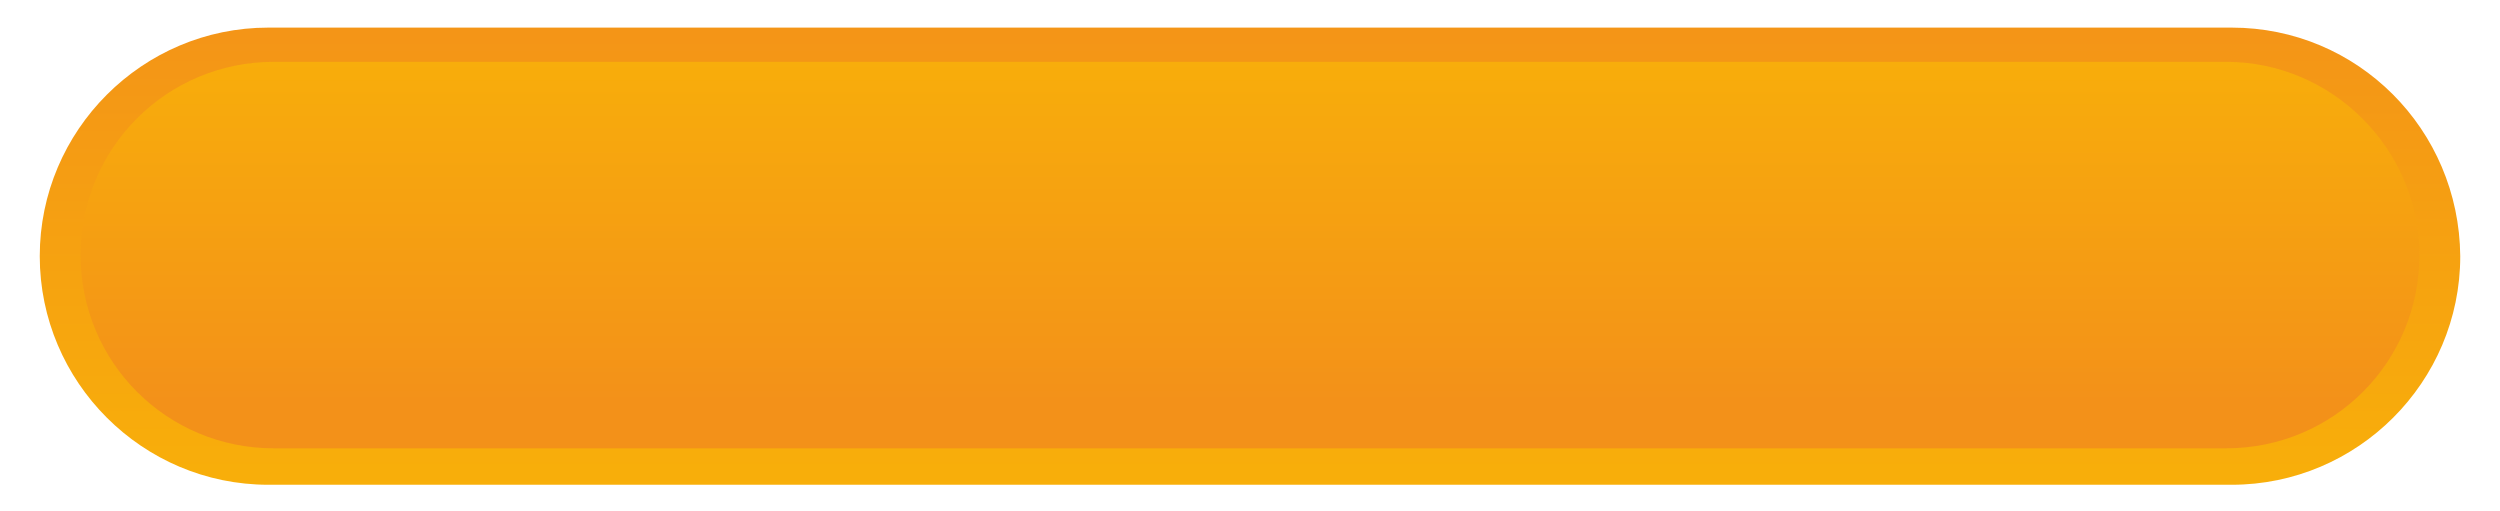
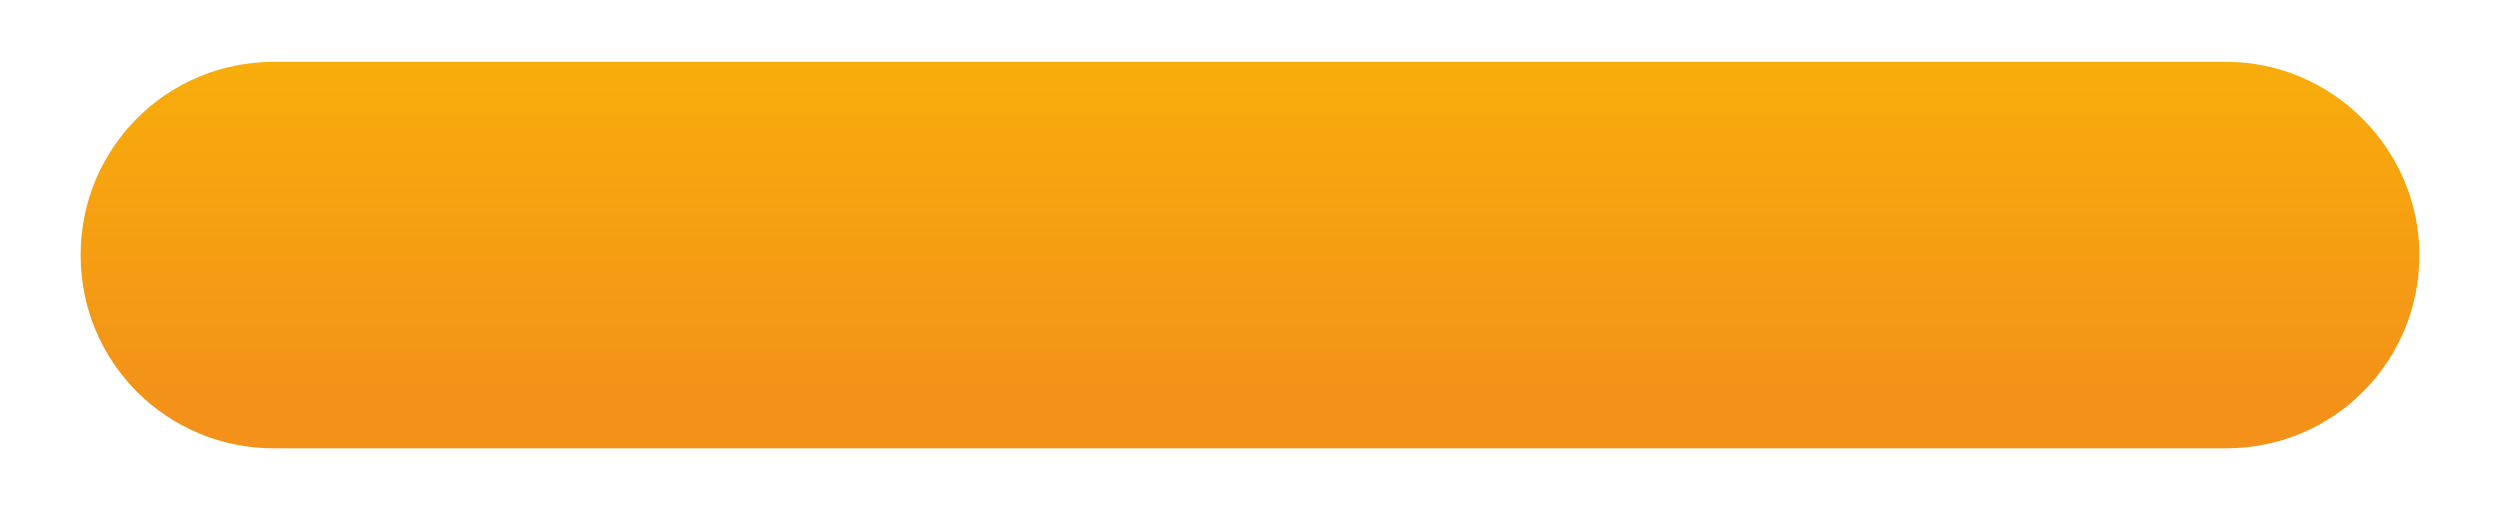
<svg xmlns="http://www.w3.org/2000/svg" fill="#000000" height="46.3" viewBox="0 0 226.4 46.3" width="226.4">
  <linearGradient gradientUnits="userSpaceOnUse" id="a" x1="113.179" x2="113.179" y1="68.165" y2="-3.166">
    <stop offset="0" stop-color="#fbbe02" />
    <stop offset="1" stop-color="#f39119" />
  </linearGradient>
-   <path d="M202.1,2.5H24.3c-11.4,0-20.7,9.3-20.7,20.7v0c0,11.4,9.3,20.7,20.7,20.7h177.8c11.4,0,20.7-9.3,20.7-20.7v0 C222.7,11.7,213.5,2.5,202.1,2.5z" fill="url(#a)" />
  <linearGradient gradientUnits="userSpaceOnUse" id="b" x1="113.179" x2="113.179" y1="-13.212" y2="36.462">
    <stop offset="0" stop-color="#fbbe02" />
    <stop offset="1" stop-color="#f39119" />
  </linearGradient>
  <path d="M201.6,5.6H24.8c-9.7,0-17.5,7.8-17.5,17.5 v0c0,9.7,7.8,17.5,17.5,17.5h176.8c9.7,0,17.5-7.8,17.5-17.5v0C219.1,13.5,211.2,5.6,201.6,5.6z" fill="url(#b)" />
</svg>